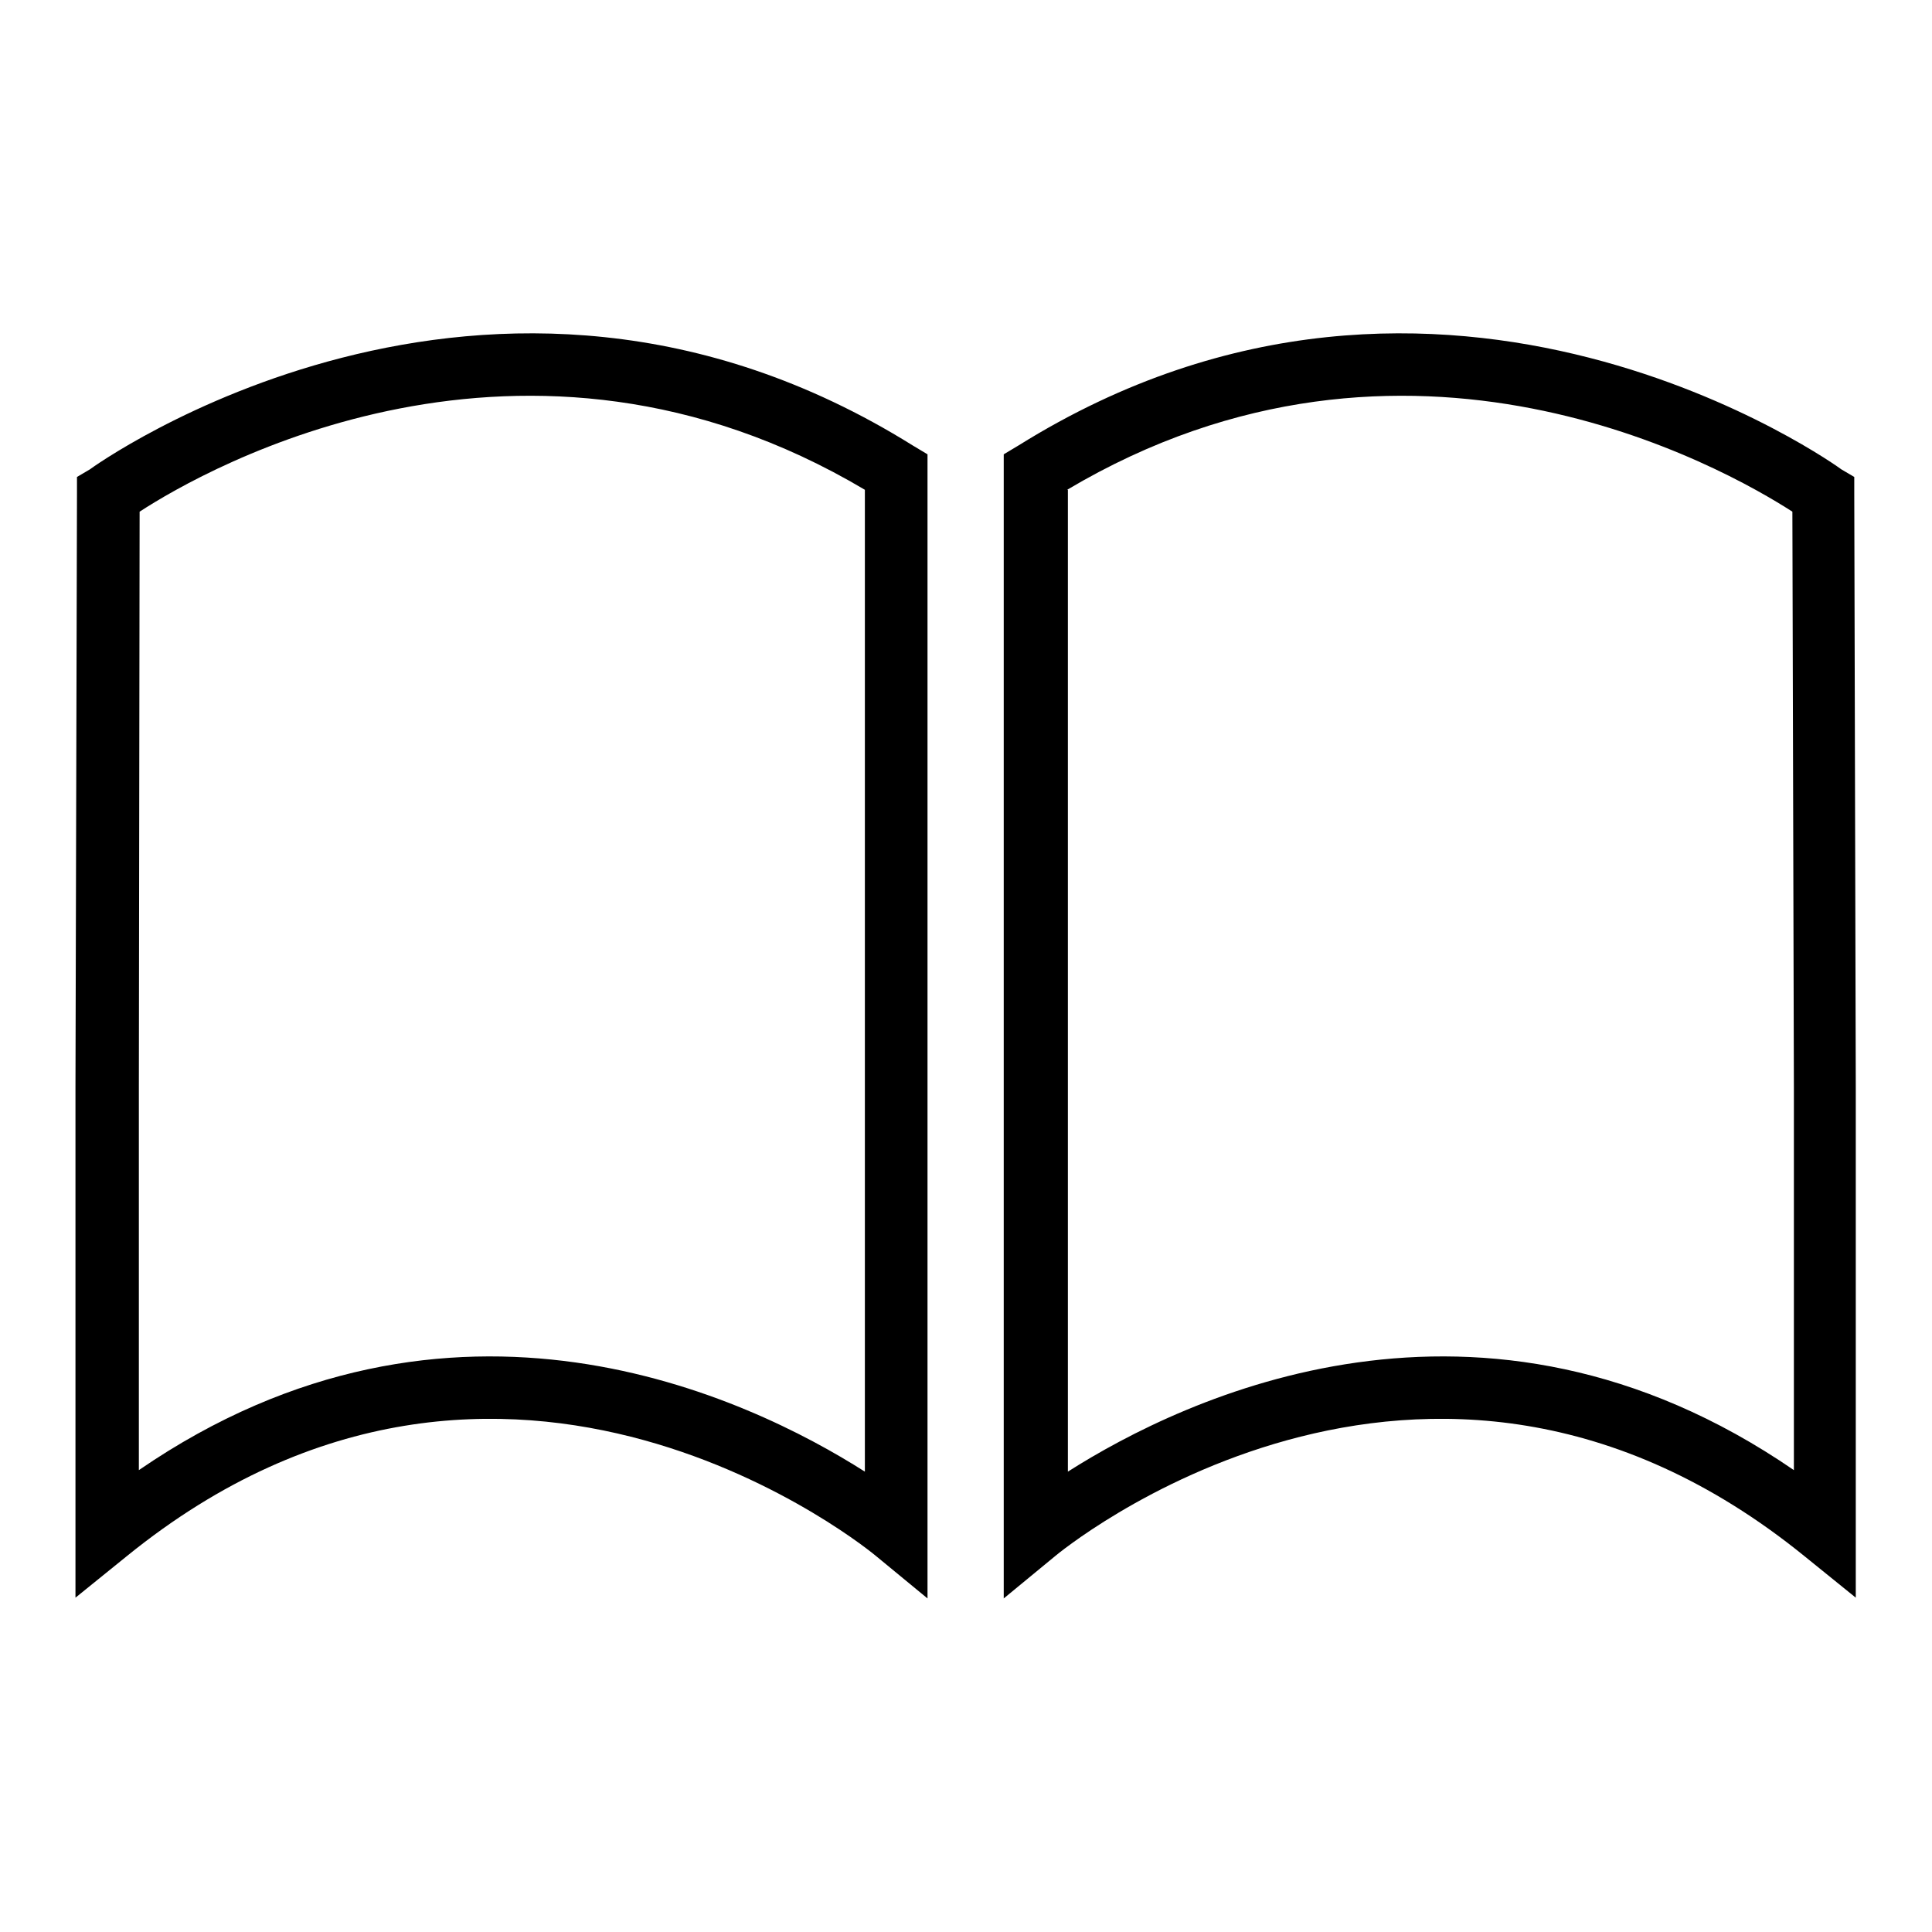
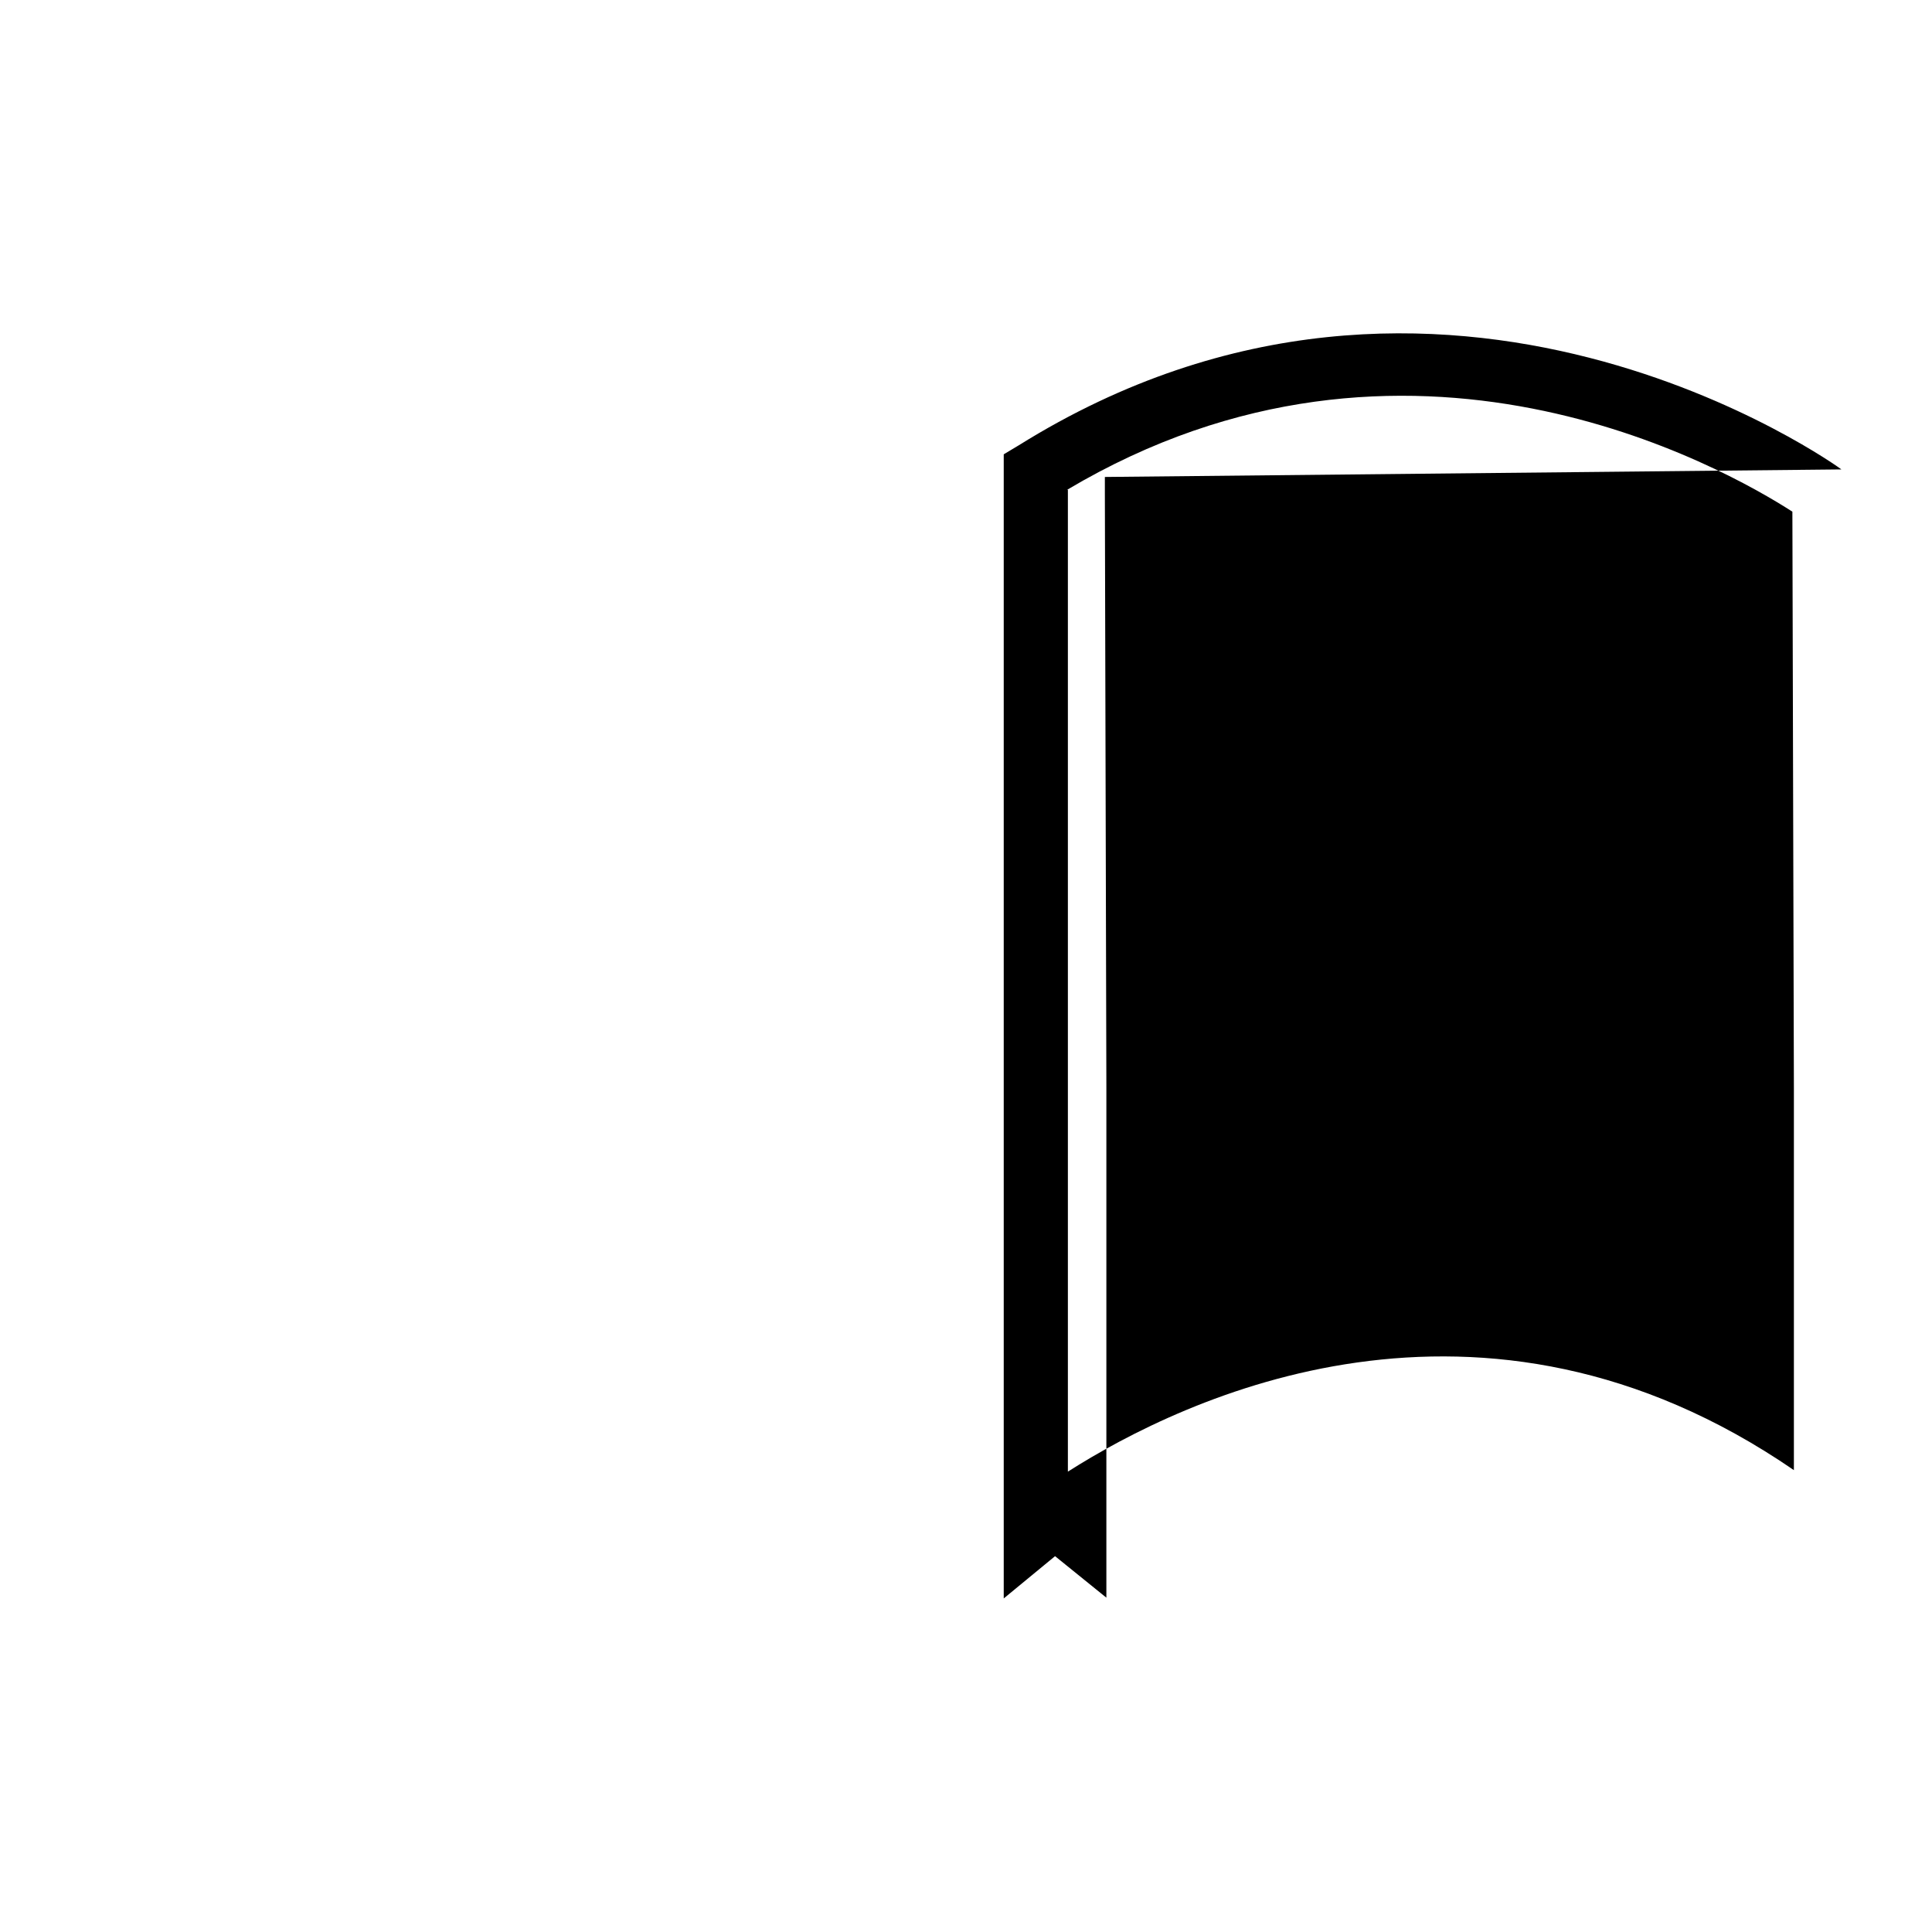
<svg xmlns="http://www.w3.org/2000/svg" version="1.1" x="0px" y="0px" viewBox="0 0 256 256" enable-background="new 0 0 256 256" xml:space="preserve">
  <g>
    <g>
-       <path fill="#000000" d="M11.9,62.2c0.1-0.1,52.7-38.3,109-3.2l2,1.2v151.6l-6.8-5.6c-0.1-0.1-48.9-40.9-99.3,0l-6.8,5.5v-67.7h0l0.2-78.6v-2.2L11.9,62.2L11.9,62.2z M114.6,64.9C69.5,38.1,27.4,62,18.5,67.8l-0.1,76.4h0v50.6c41.5-28.5,80.8-9.6,96.2,0.2L114.6,64.9L114.6,64.9z" />
-       <path fill="#000000" d="M244,62.2c-0.1-0.1-52.7-38.3-109-3.2l-2,1.2v151.6l6.8-5.6c0.1-0.1,48.9-40.9,99.3,0l6.8,5.5v-67.7h0l-0.2-78.6v-2.2L244,62.2L244,62.2z M141.4,64.9c45.1-26.8,87.1-2.9,96.1,2.9l0.2,76.4h0v50.6c-41.5-28.5-80.8-9.6-96.2,0.2V64.9L141.4,64.9z" />
+       <path fill="#000000" d="M244,62.2c-0.1-0.1-52.7-38.3-109-3.2l-2,1.2v151.6l6.8-5.6l6.8,5.5v-67.7h0l-0.2-78.6v-2.2L244,62.2L244,62.2z M141.4,64.9c45.1-26.8,87.1-2.9,96.1,2.9l0.2,76.4h0v50.6c-41.5-28.5-80.8-9.6-96.2,0.2V64.9L141.4,64.9z" />
    </g>
  </g>
</svg>